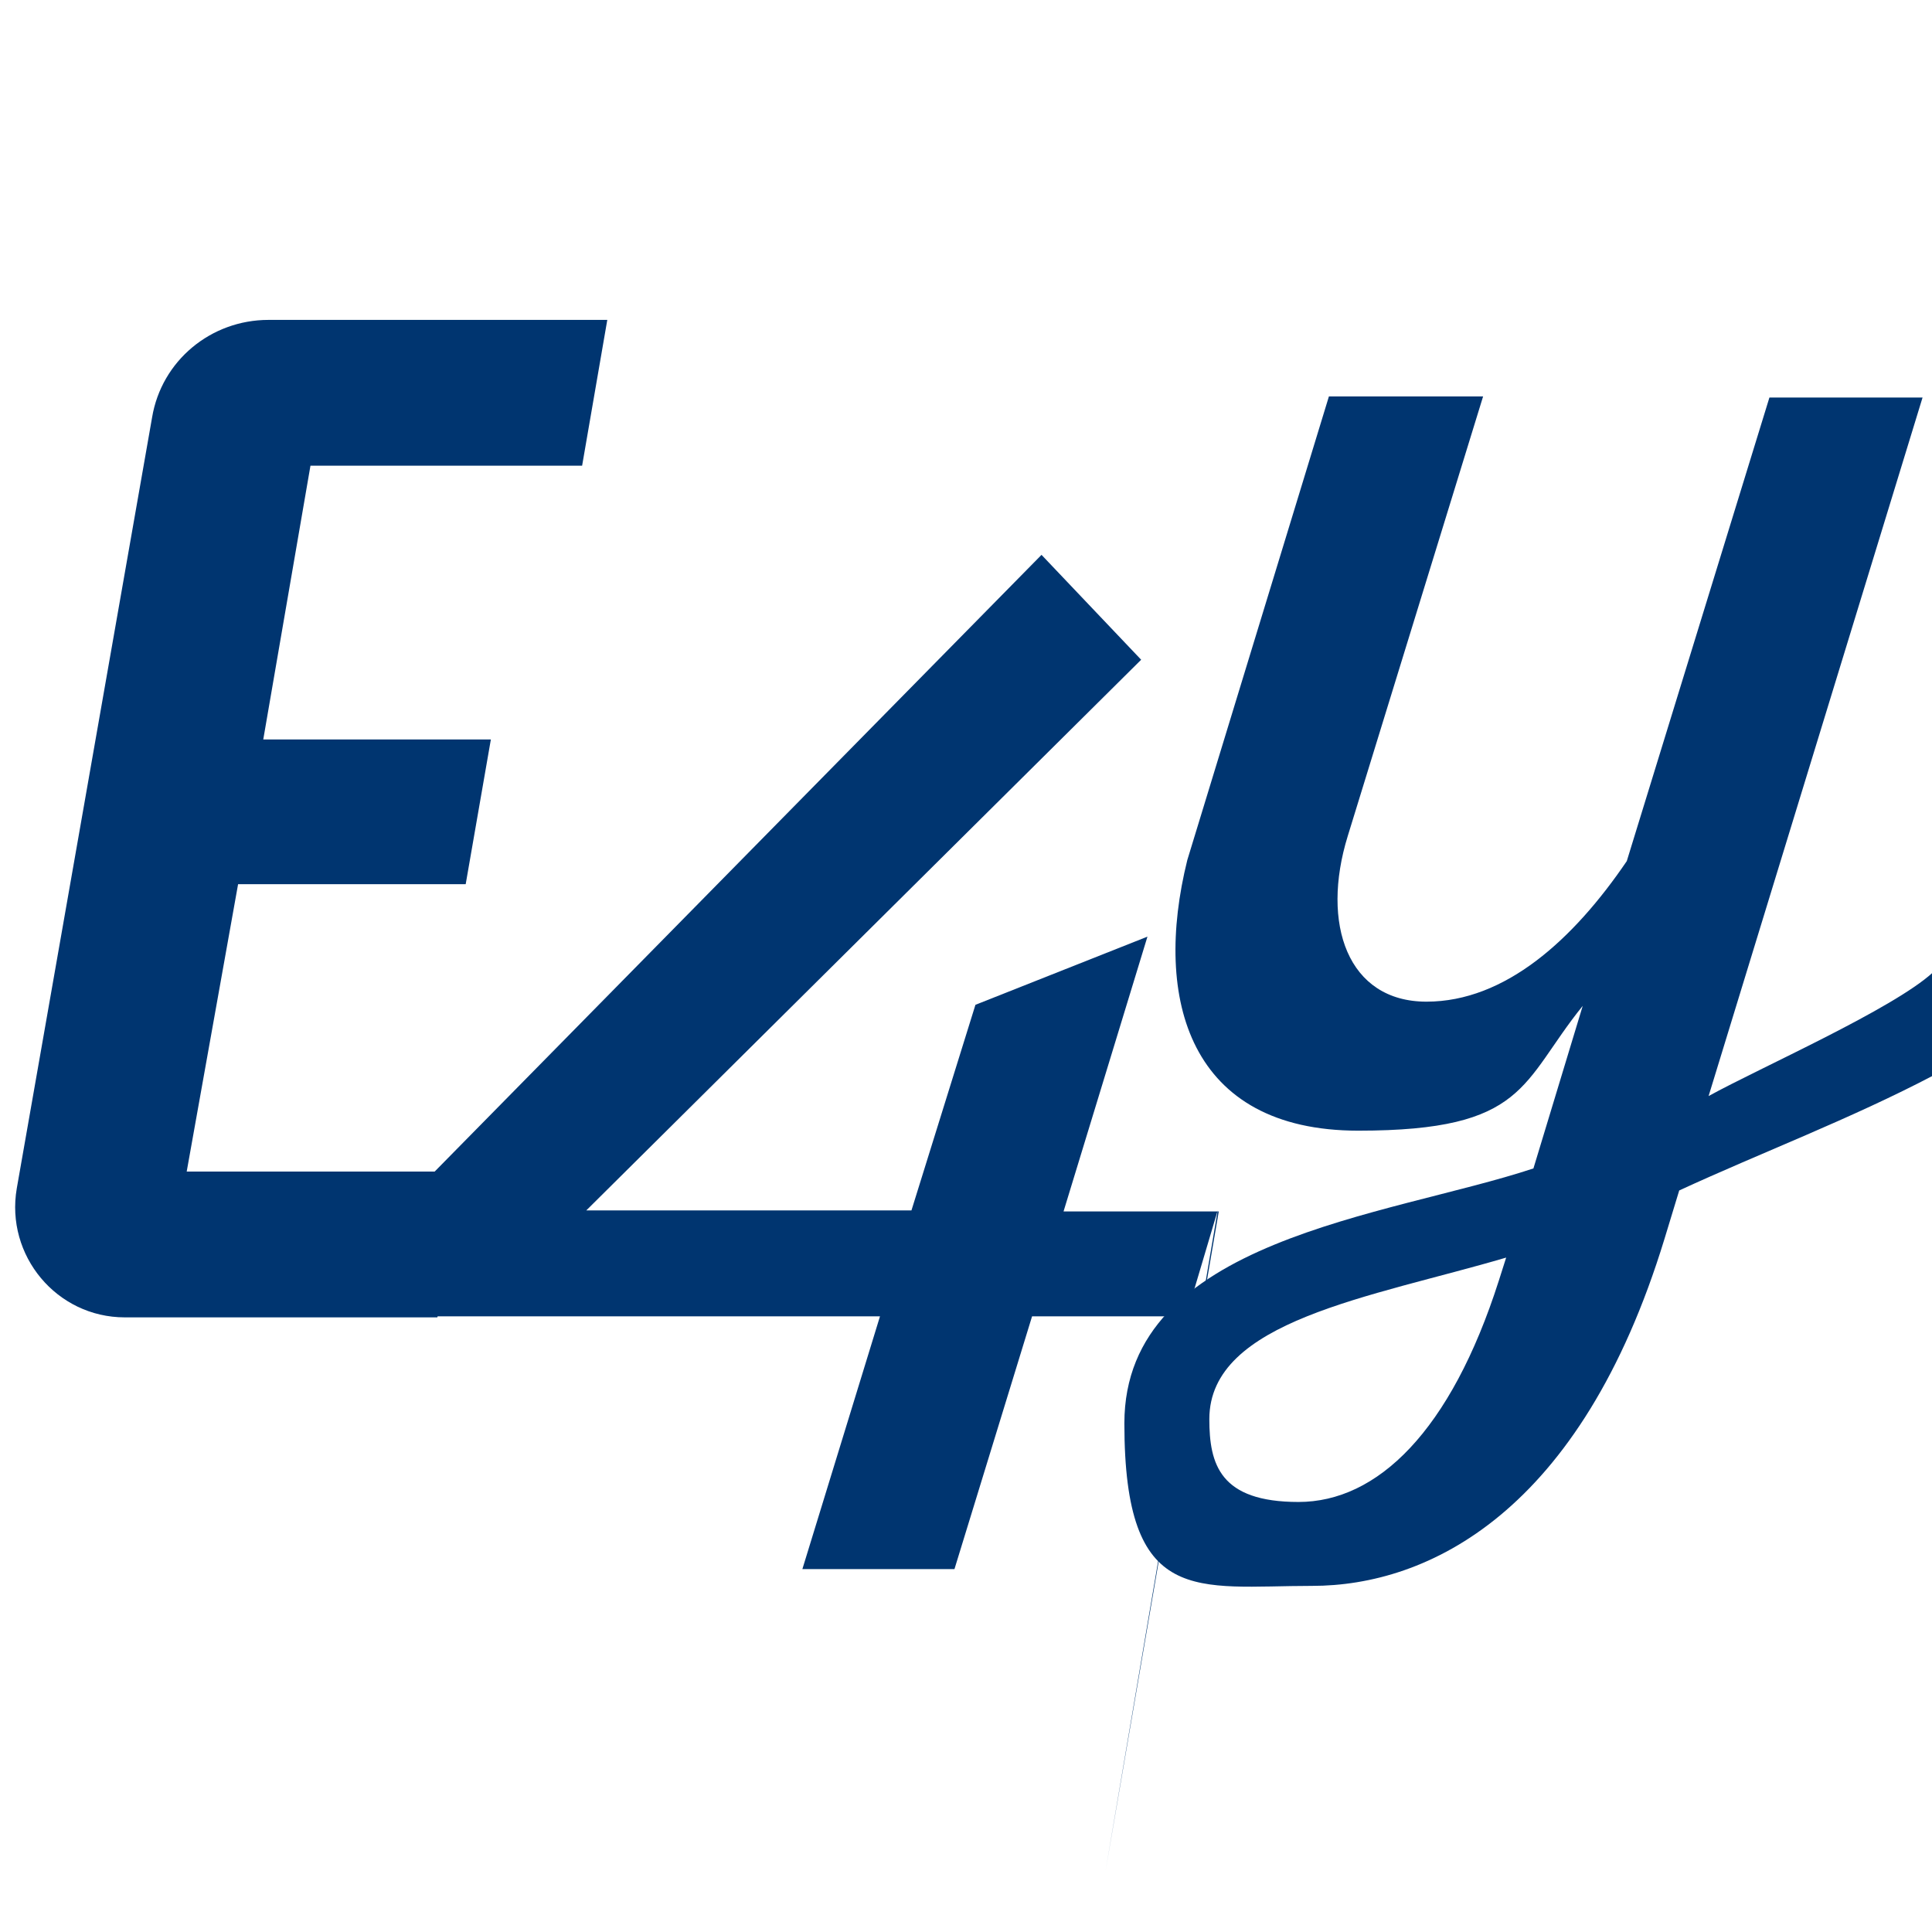
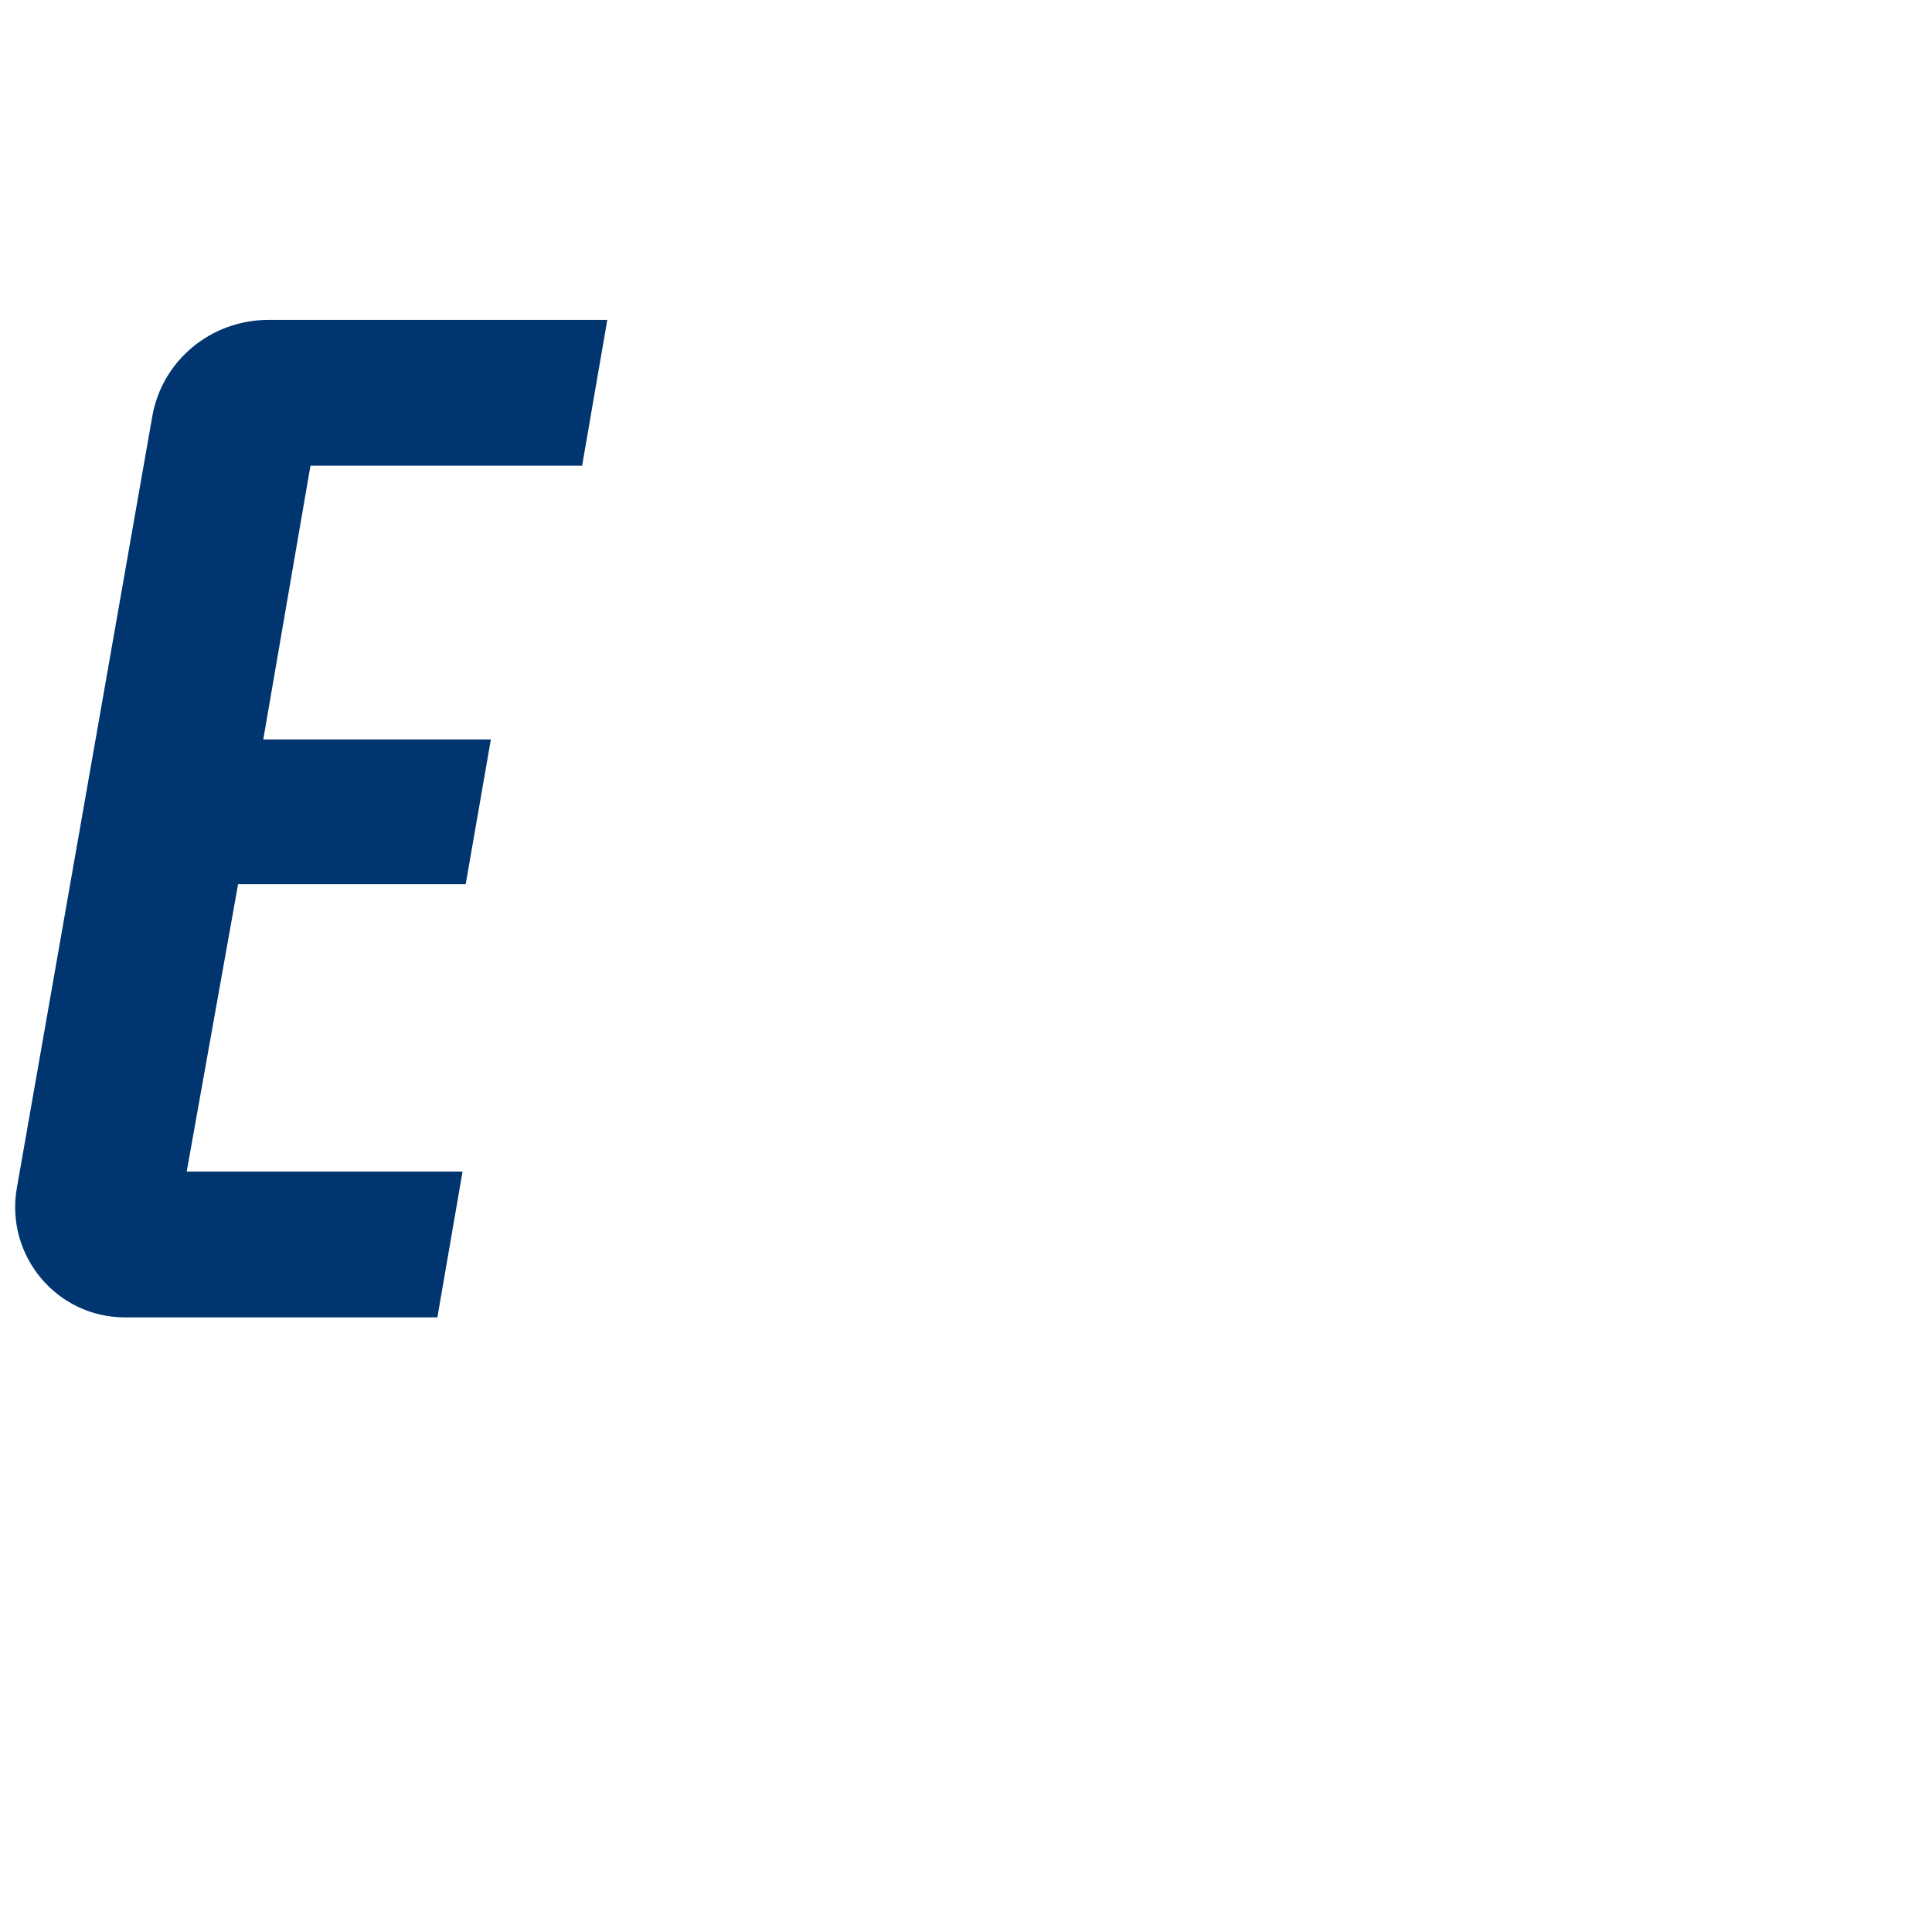
<svg xmlns="http://www.w3.org/2000/svg" version="1.1" width="184.2" height="184.2">
  <svg id="SvgjsSvg1001" version="1.1" viewBox="0 0 184.2 184.2">
    <defs>
      <style>
      .st0 {
        fill: #003570;
      }
    </style>
    </defs>
    <path class="st0" d="M1.6,113.3L14.5,39.8c.9-5.4,5.6-9.3,11.1-9.3h32.3l-2.4,13.9h-25.9l-4.5,26.1h21.7l-2.4,13.8h-21.7l-4.9,27.4h26.3l-2.4,13.9H11.9c-6.5,0-11.4-5.9-10.3-12.3Z" />
    <g>
-       <path class="st0" d="M129.1,73.2" />
-       <path class="st0" d="M105.4,178.4,116.2,115.5h-14.8l8-26.2-16.4,6.5-6.1,19.6h-31l52.9-52.5-9.5-10-61.5,62.5,3.8,10.1h42.3l-7.4,24.1h14.5l7.4-24.1h14.7l3-10.1Z" />
-     </g>
-     <path class="st0" d="M184.3,92.7c-3.8,3.5-16.5,9.1-21.4,11.8l20.4-66.6h-14.6l-13.6,44.2c-5.1,7.5-11.6,13.4-19.1,13.4s-10.1-7.4-7.5-15.8l12.9-41.9h-14.7l-13.5,44.2c-3.3,13.3.2,25.8,16.3,25.8s15.5-4.6,21.4-11.9l-4.7,15.5c-13.9,4.6-39,6.7-39,24.3s6.9,15.5,17.9,15.5,25.6-6.9,33.6-33.1l1.4-4.6c7.8-3.6,16.3-6.8,24.3-11v-10ZM142.9,122.1c-4.6,14.4-11.6,21.1-19.1,21.1s-8.5-3.6-8.5-7.9c0-9.4,15.4-11.6,28.3-15.4l-.7,2.2Z" />
+       </g>
  </svg>
  <style>@media (prefers-color-scheme: light) { :root { filter: none; } }
@media (prefers-color-scheme: dark) { :root { filter: none; } }
</style>
</svg>